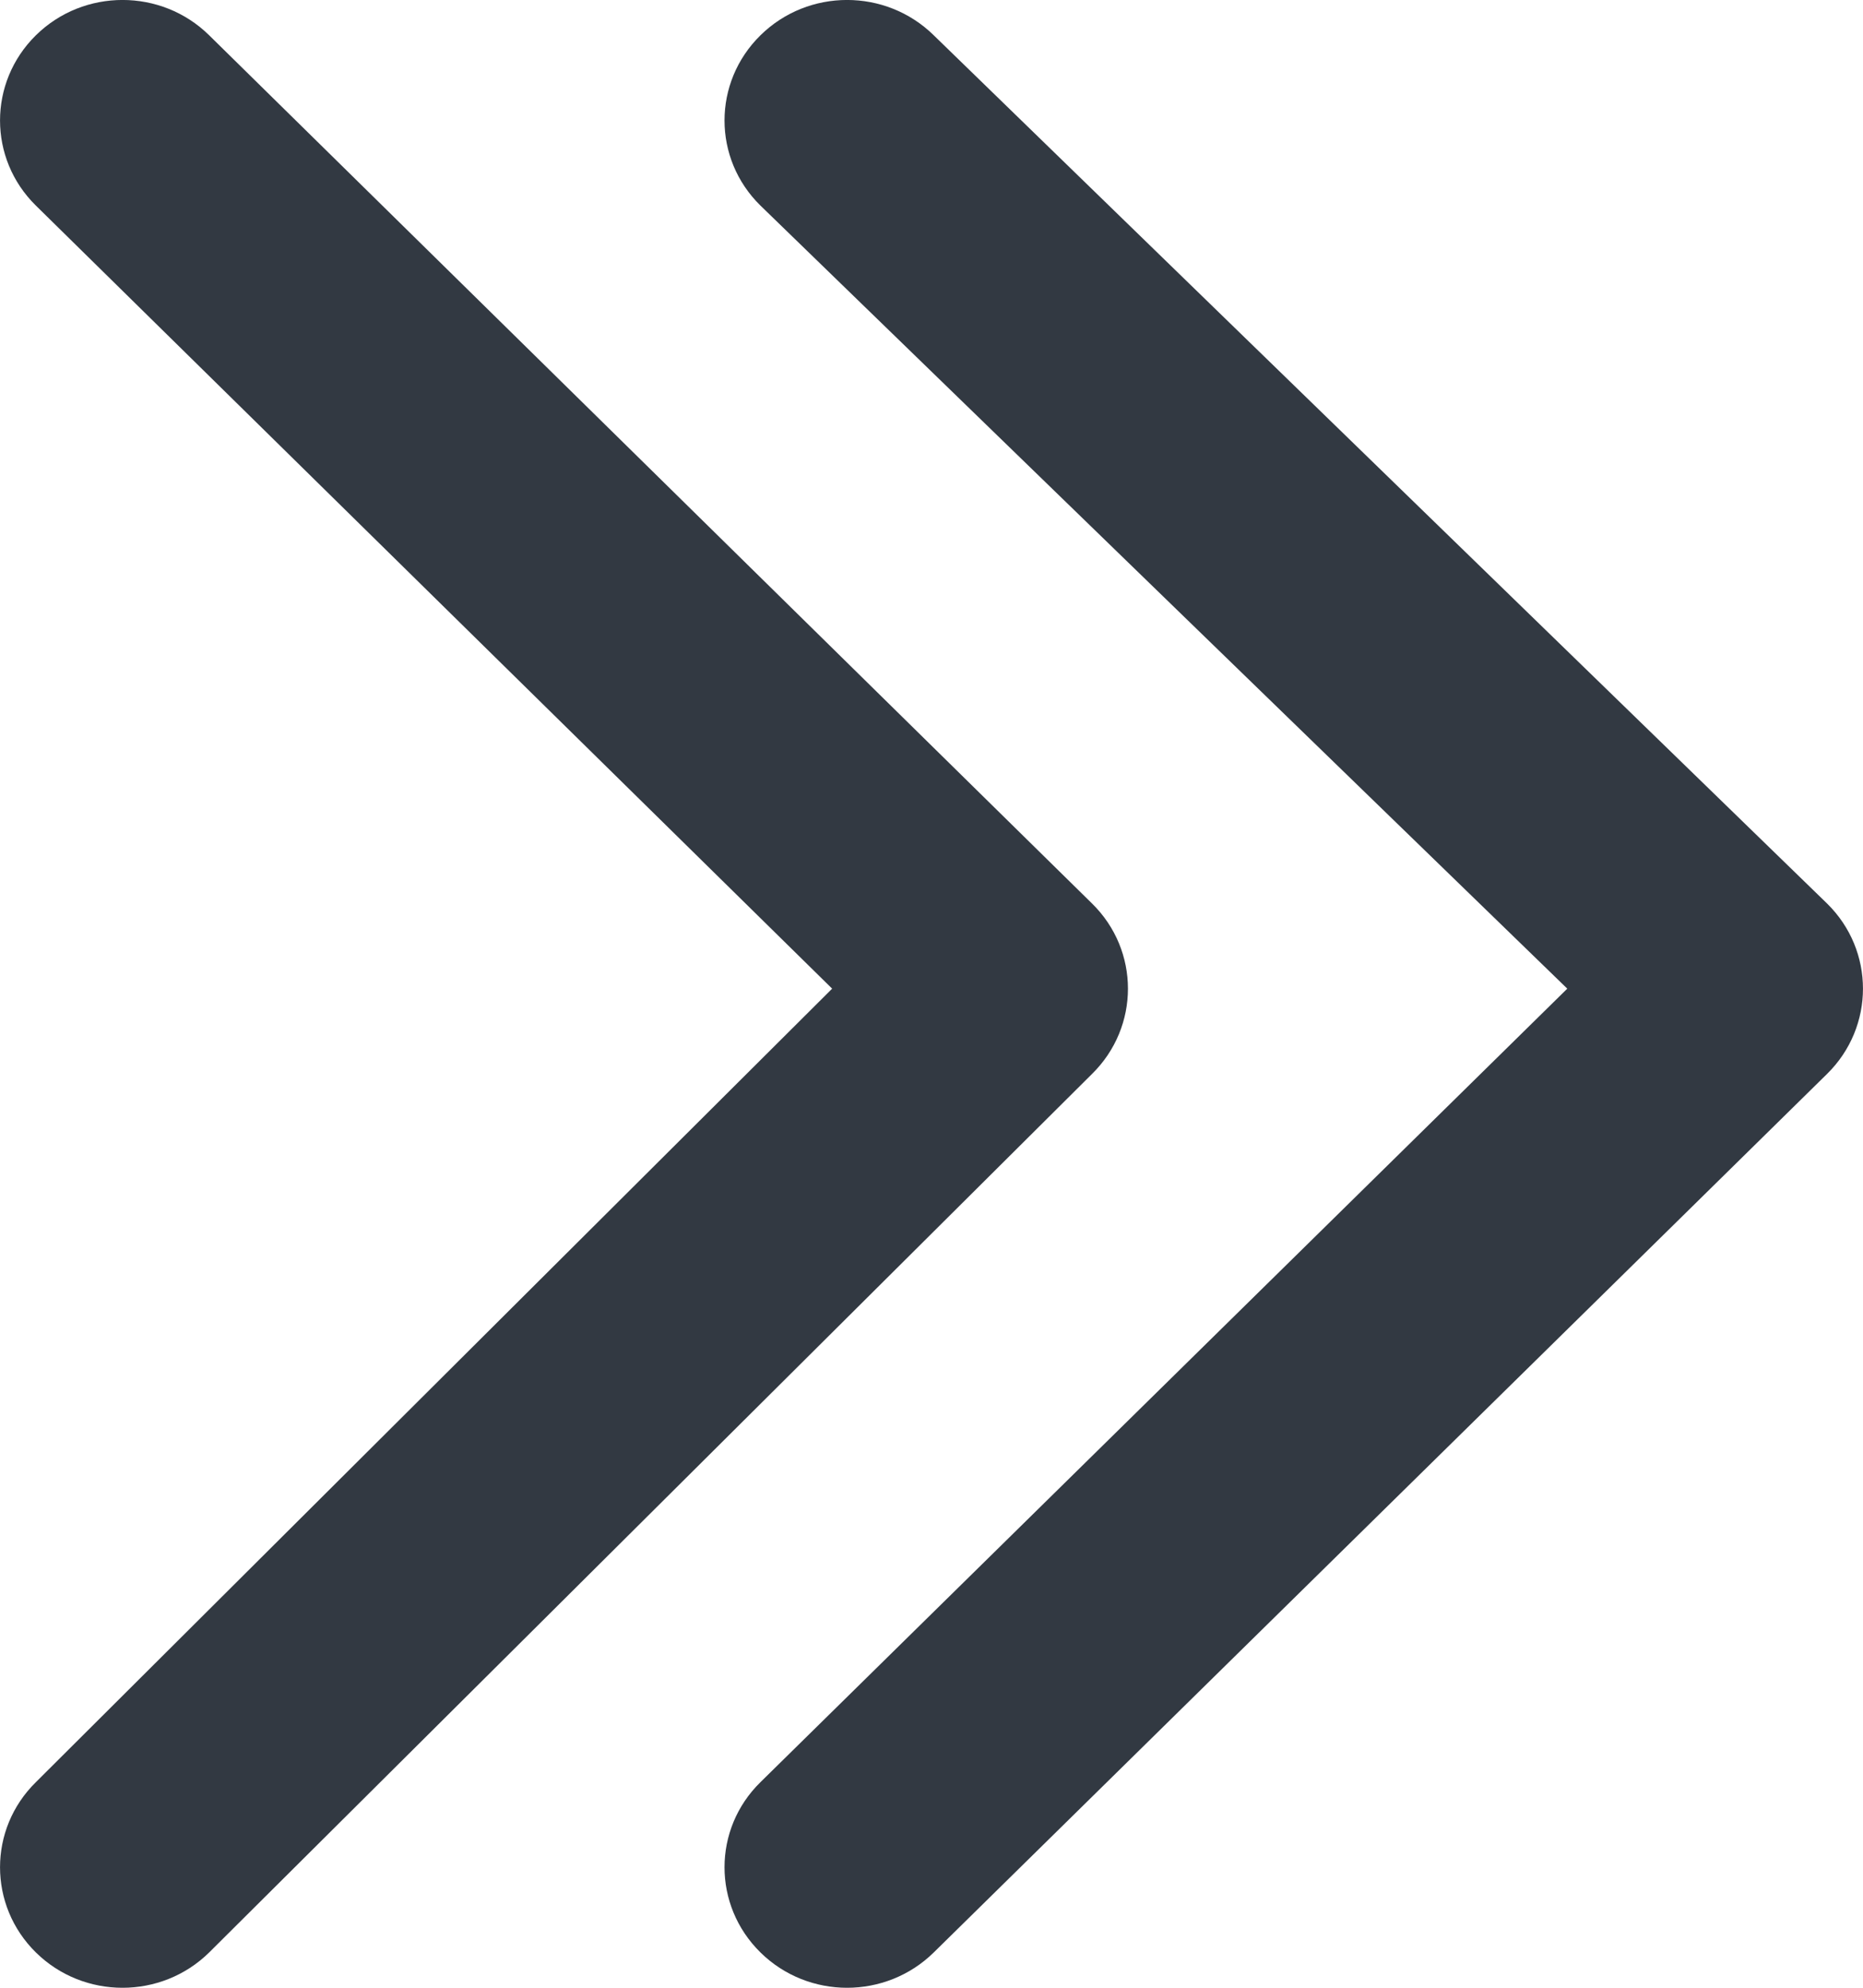
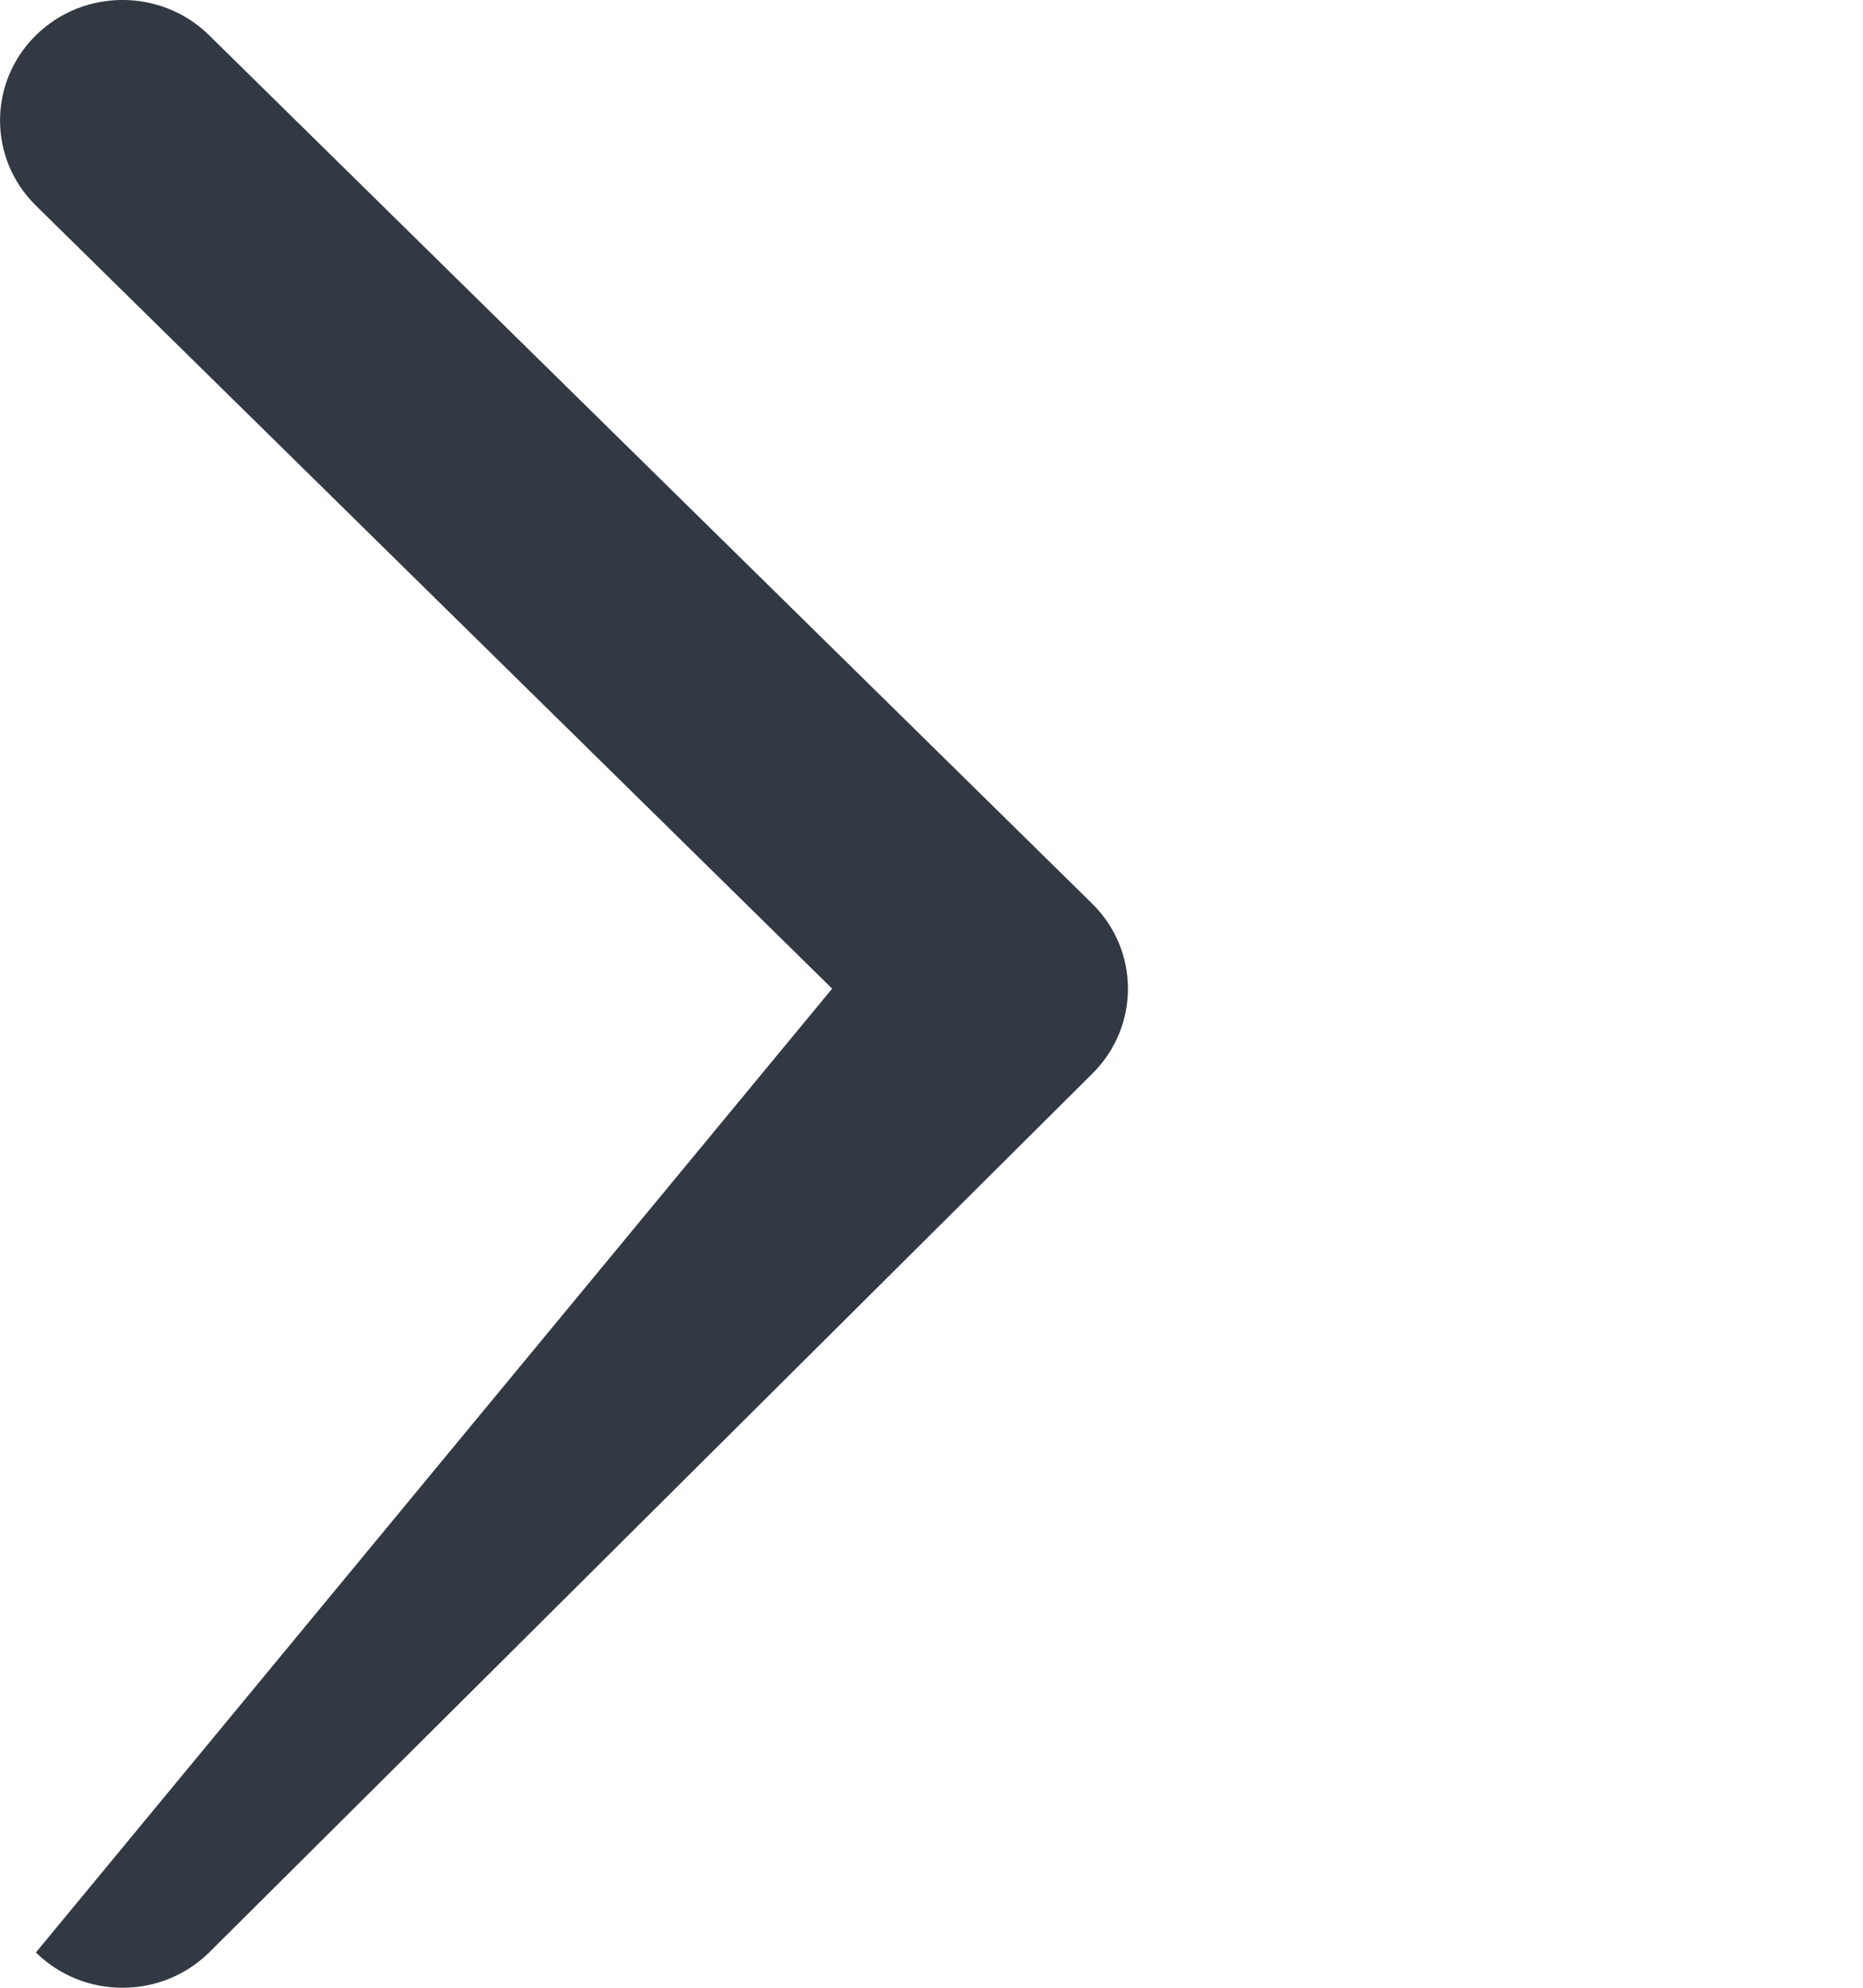
<svg xmlns="http://www.w3.org/2000/svg" width="15" height="16" viewBox="0 0 15 16" fill="none">
-   <path d="M12.619 7.958L6.123 1.655C5.737 1.277 5.737 0.663 6.123 0.284C6.508 -0.095 7.132 -0.095 7.518 0.284L14.711 7.273C15.096 7.651 15.096 8.265 14.711 8.644L7.518 15.716C7.132 16.095 6.508 16.095 6.123 15.716C5.737 15.337 5.737 14.723 6.123 14.345L12.619 7.958Z" fill="#323942" />
-   <path d="M6.7 7.958L0.289 1.655C-0.096 1.277 -0.096 0.663 0.289 0.284C0.674 -0.095 1.299 -0.095 1.684 0.284L8.793 7.273C9.178 7.651 9.178 8.265 8.793 8.644L1.684 15.716C1.299 16.095 0.674 16.095 0.289 15.716C-0.096 15.337 -0.096 14.723 0.289 14.345L6.7 7.958Z" fill="#323942" />
+   <path d="M6.7 7.958L0.289 1.655C-0.096 1.277 -0.096 0.663 0.289 0.284C0.674 -0.095 1.299 -0.095 1.684 0.284L8.793 7.273C9.178 7.651 9.178 8.265 8.793 8.644L1.684 15.716C1.299 16.095 0.674 16.095 0.289 15.716L6.7 7.958Z" fill="#323942" />
</svg>